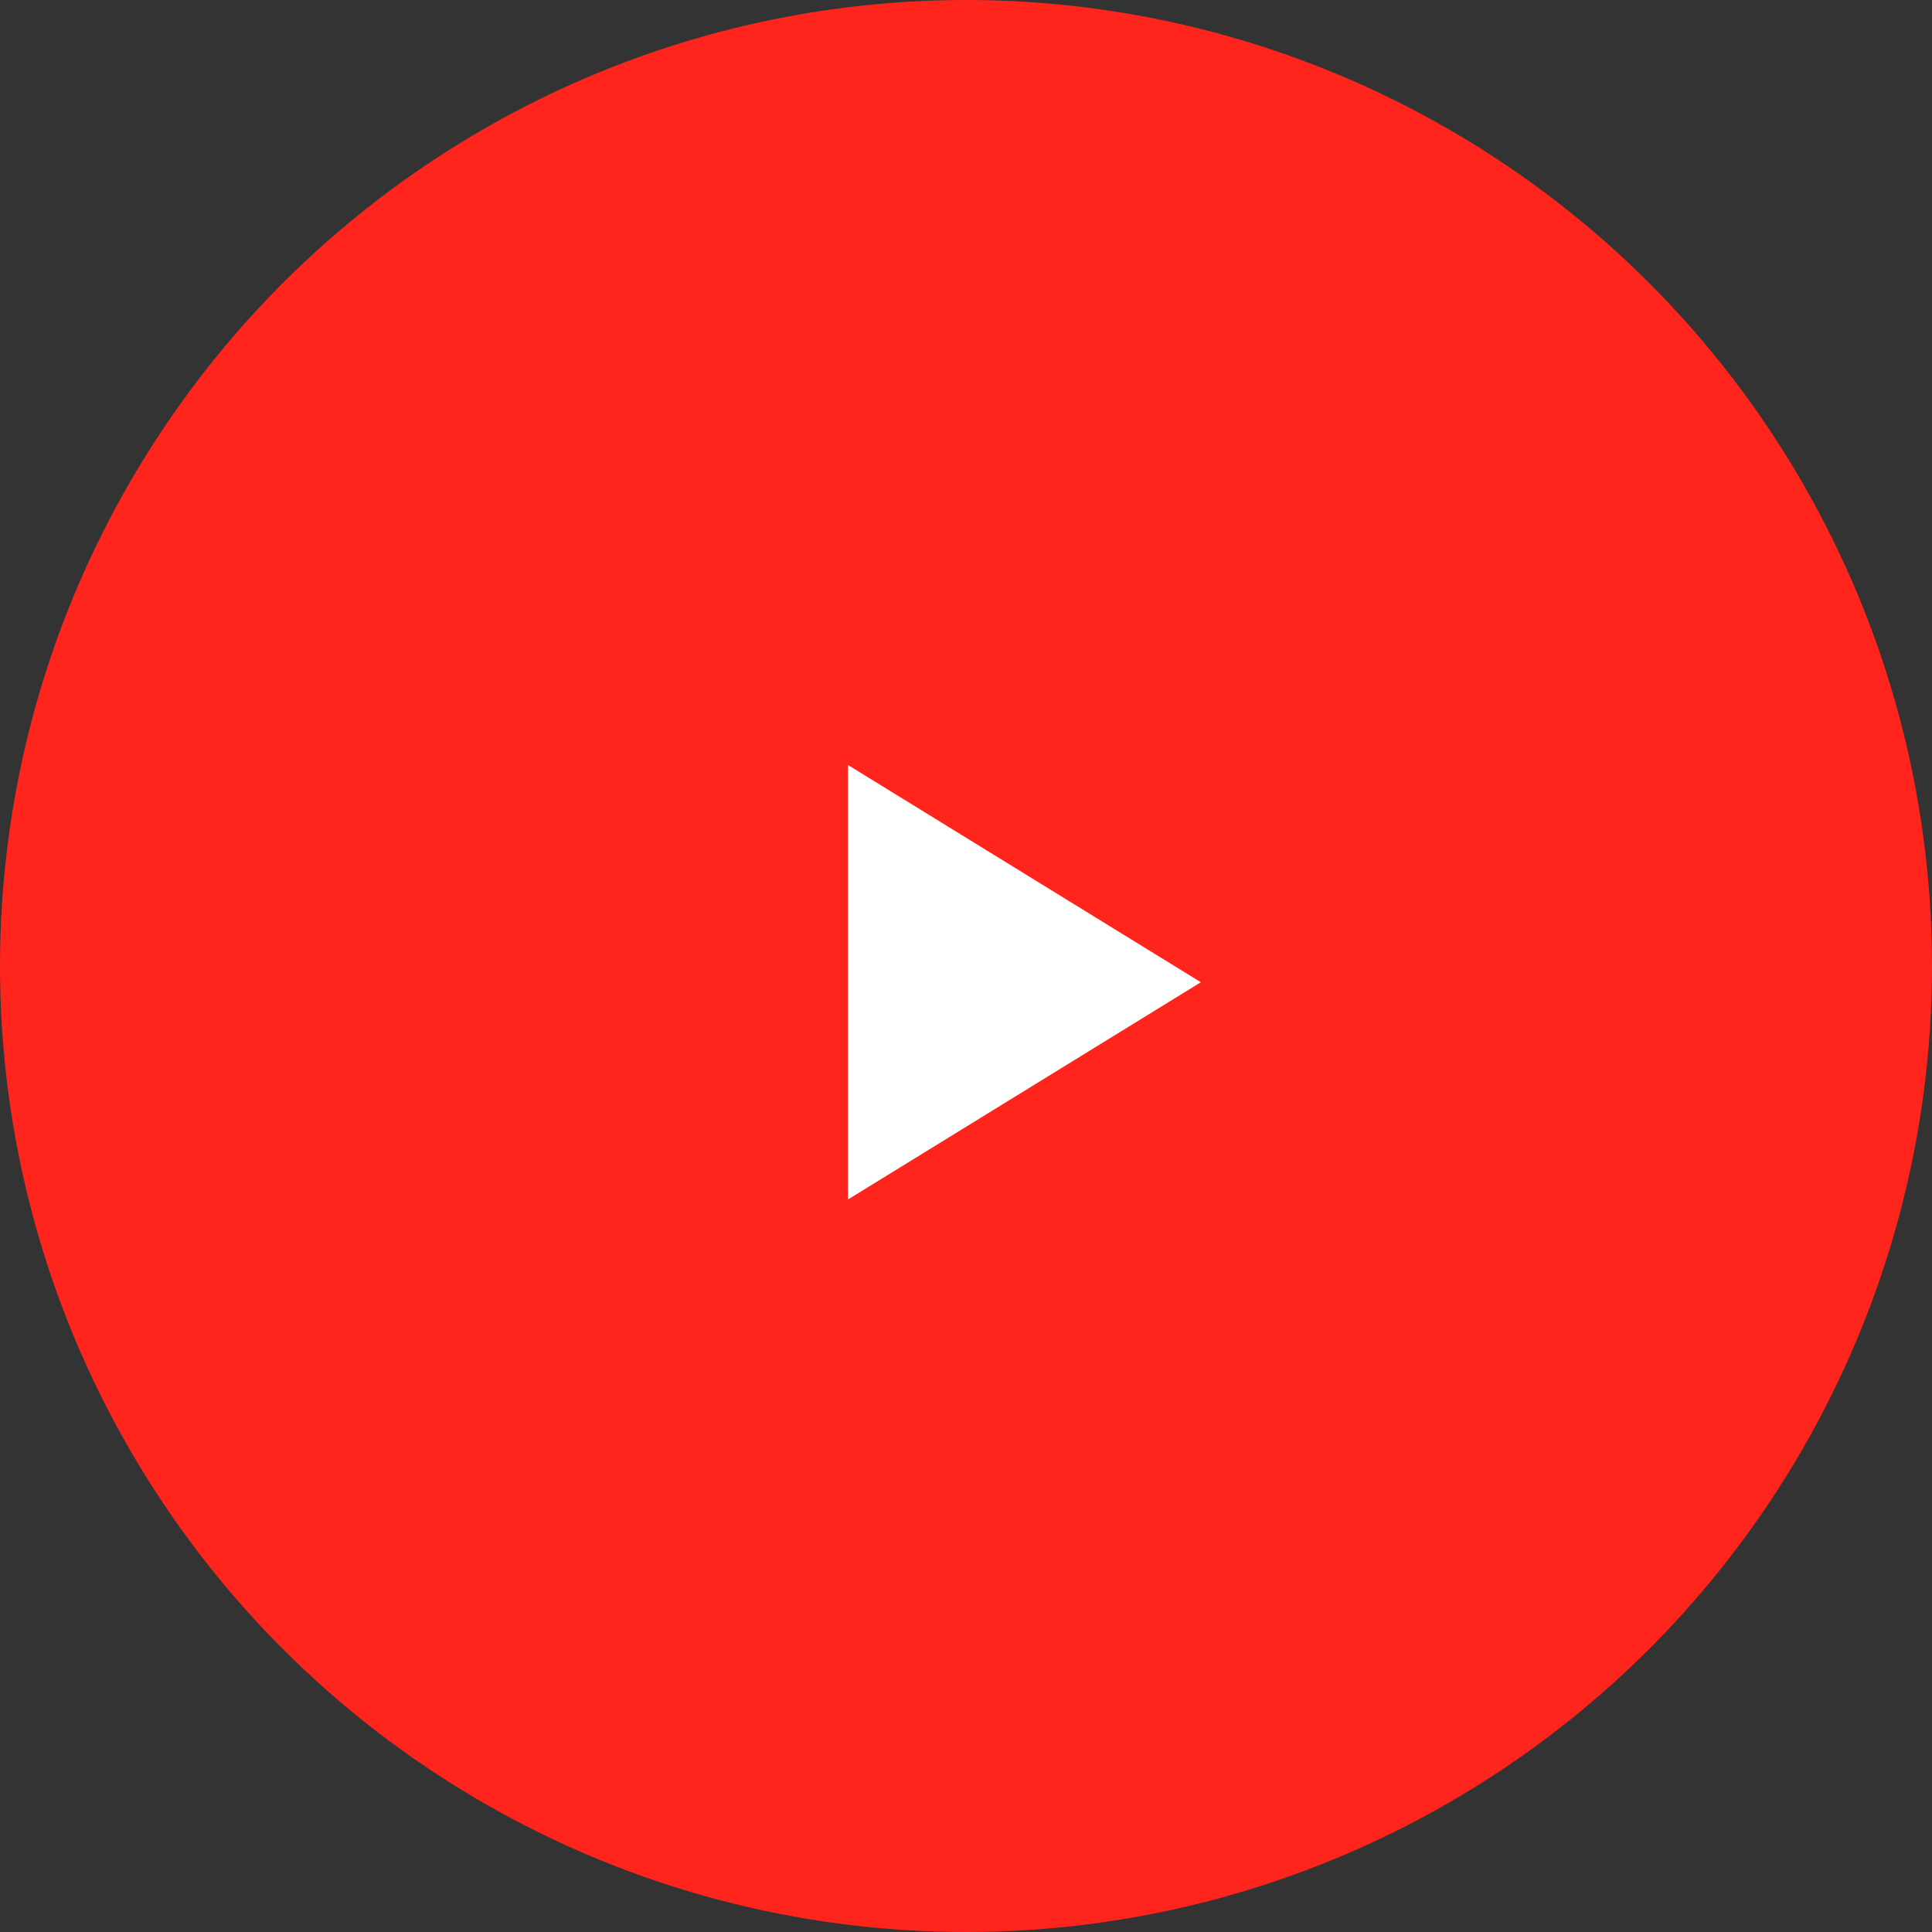
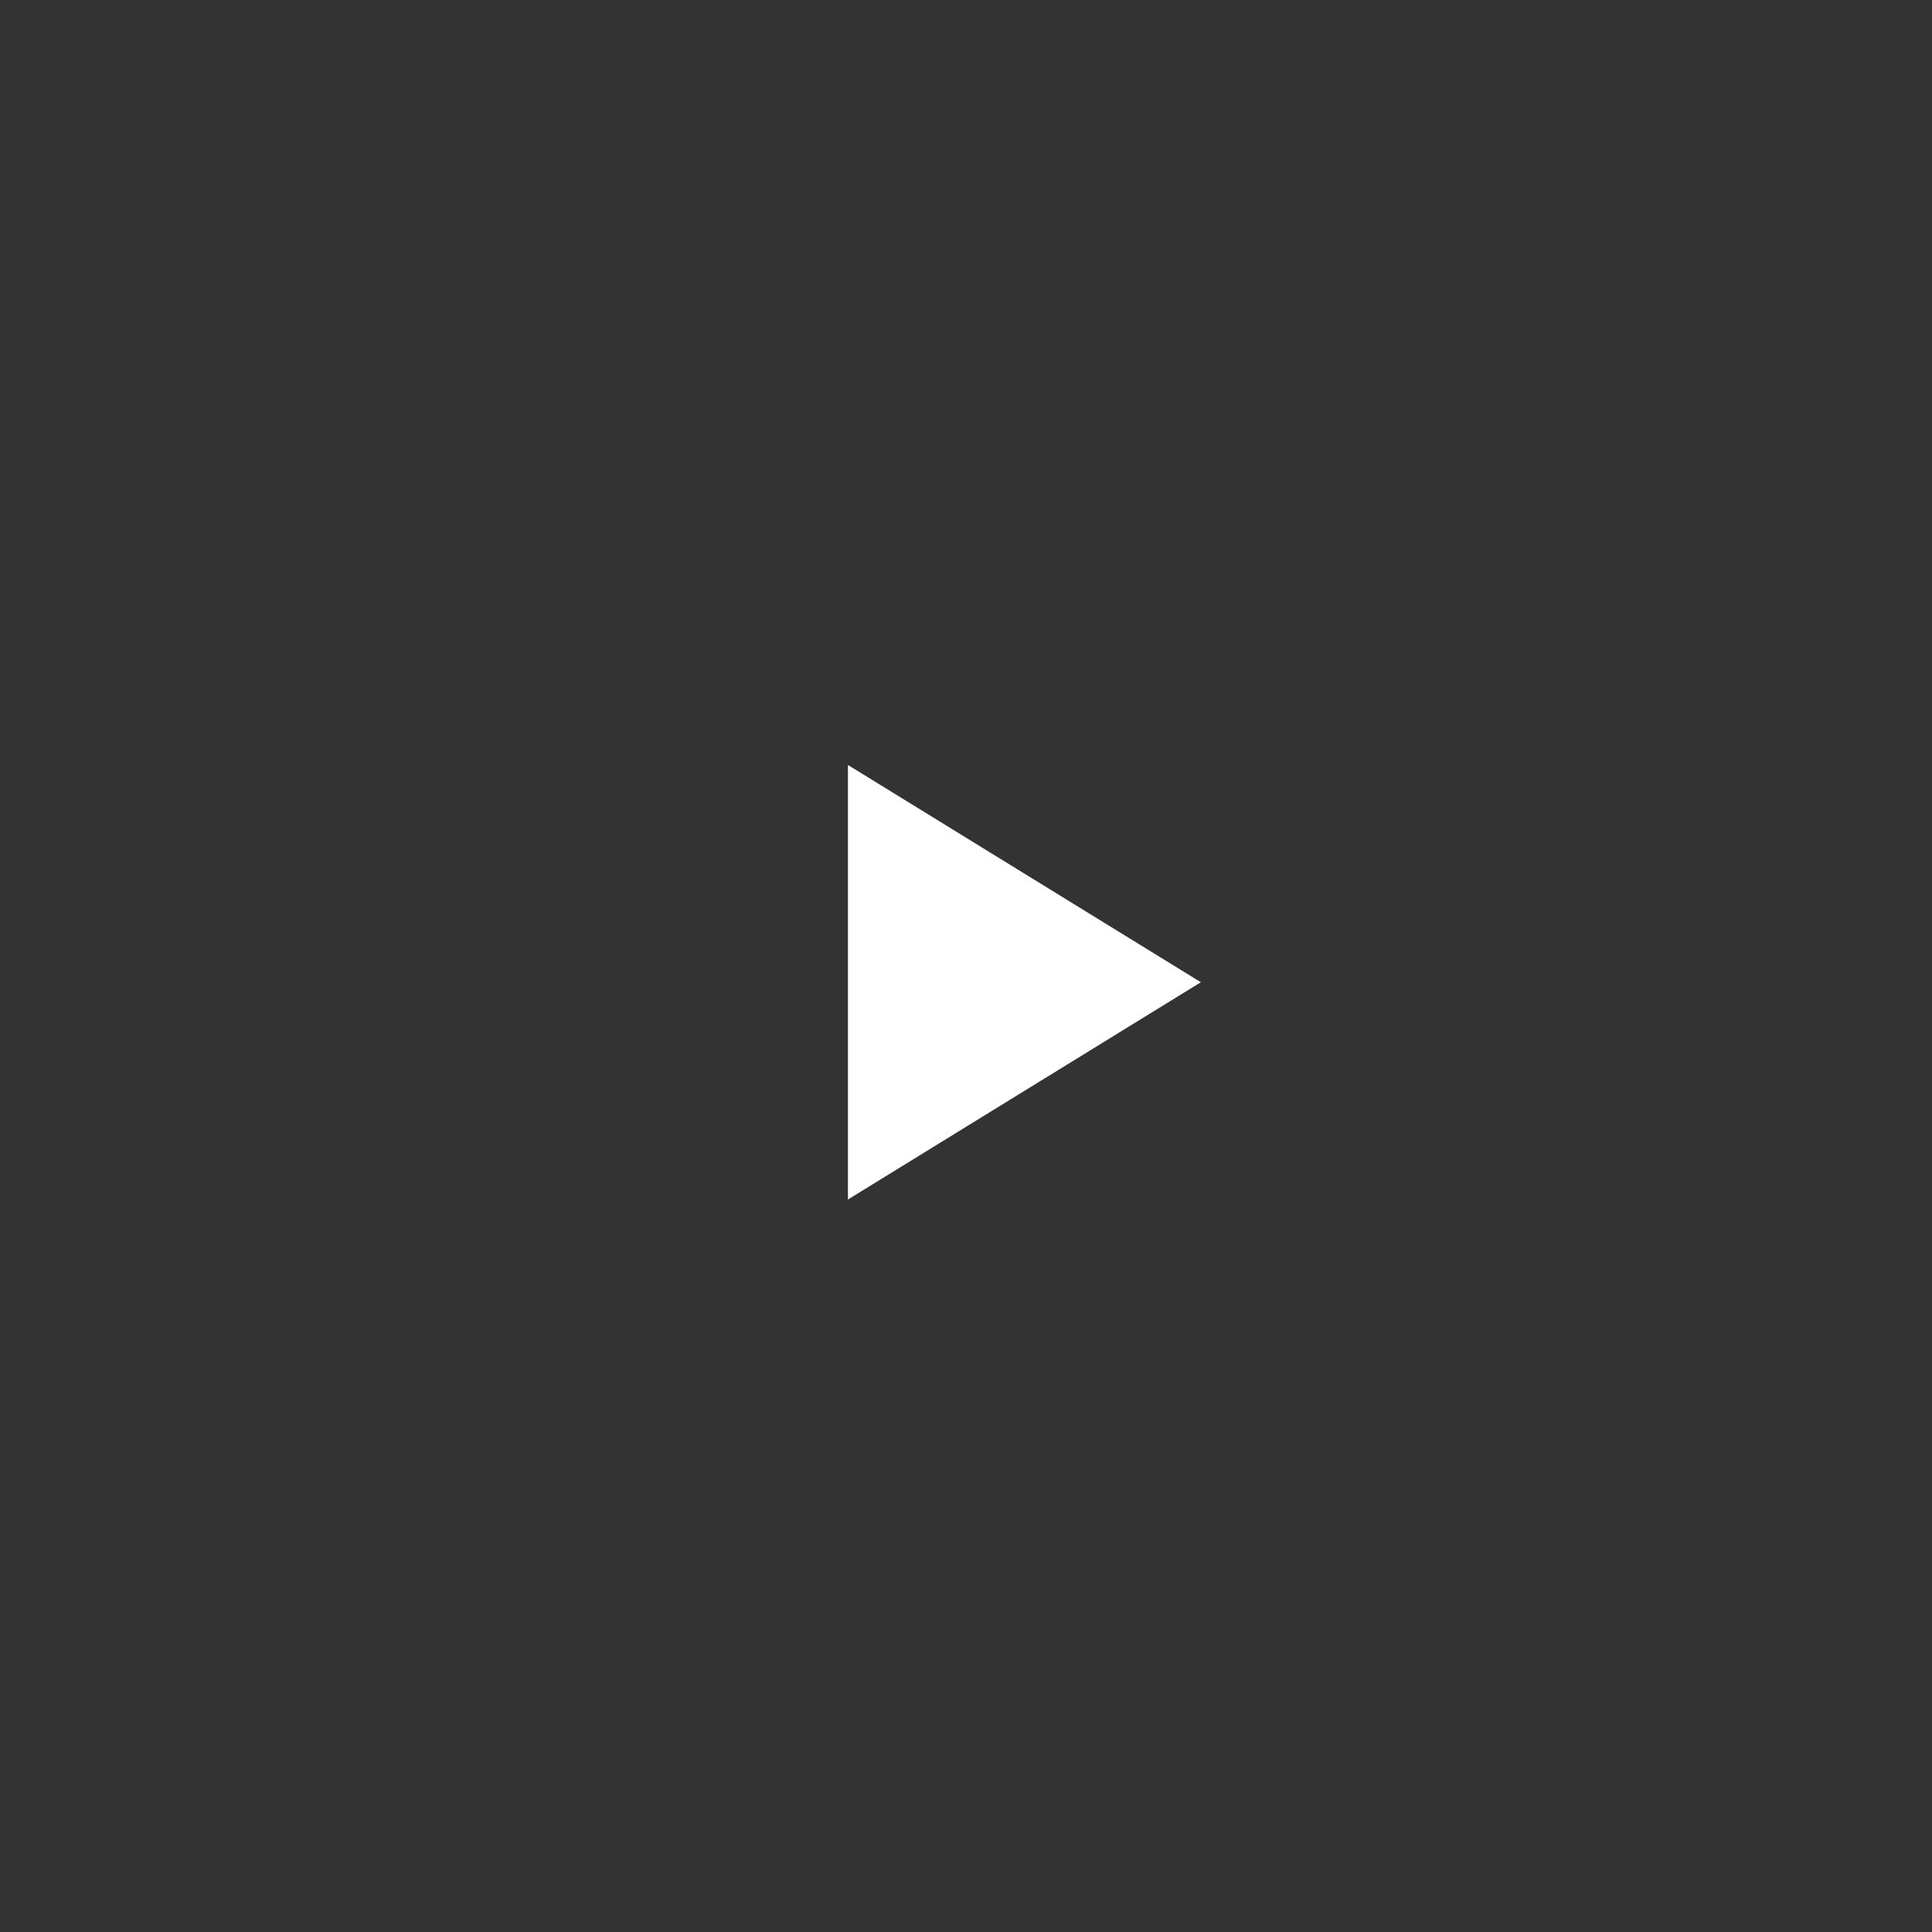
<svg xmlns="http://www.w3.org/2000/svg" id="Layer_1" data-name="Layer 1" viewBox="0 0 199.82 199.82">
  <rect x="0" y="0" width="199.82" height="199.82" fill="#333333" stroke="none" />
  <defs>
    <style> .cls-1 { fill: url(#_Безымянный_градиент_28); } .cls-1, .cls-2 { stroke-width: 0px; } .cls-2 { fill: url(#_Безымянный_градиент_17); } </style>
    <linearGradient id="_Безымянный_градиент_17" data-name="Безымянный градиент 17" x1="35.69" y1="23.37" x2="164.13" y2="176.45" gradientUnits="userSpaceOnUse">
      <stop offset="0" stop-color="#ff251d" />
      <stop offset="1" stop-color="#ff251d" />
    </linearGradient>
    <linearGradient id="_Безымянный_градиент_28" data-name="Безымянный градиент 28" x1="81.82" y1="84.06" x2="107.96" y2="115.22" gradientUnits="userSpaceOnUse">
      <stop offset="0" stop-color="#fff" />
      <stop offset="1" stop-color="#fff" />
    </linearGradient>
  </defs>
-   <circle class="cls-2" cx="99.91" cy="99.91" r="99.91" />
  <polygon class="cls-1" points="124.2 101.59 87.7 79.12 87.7 124.06 124.2 101.59" />
</svg>